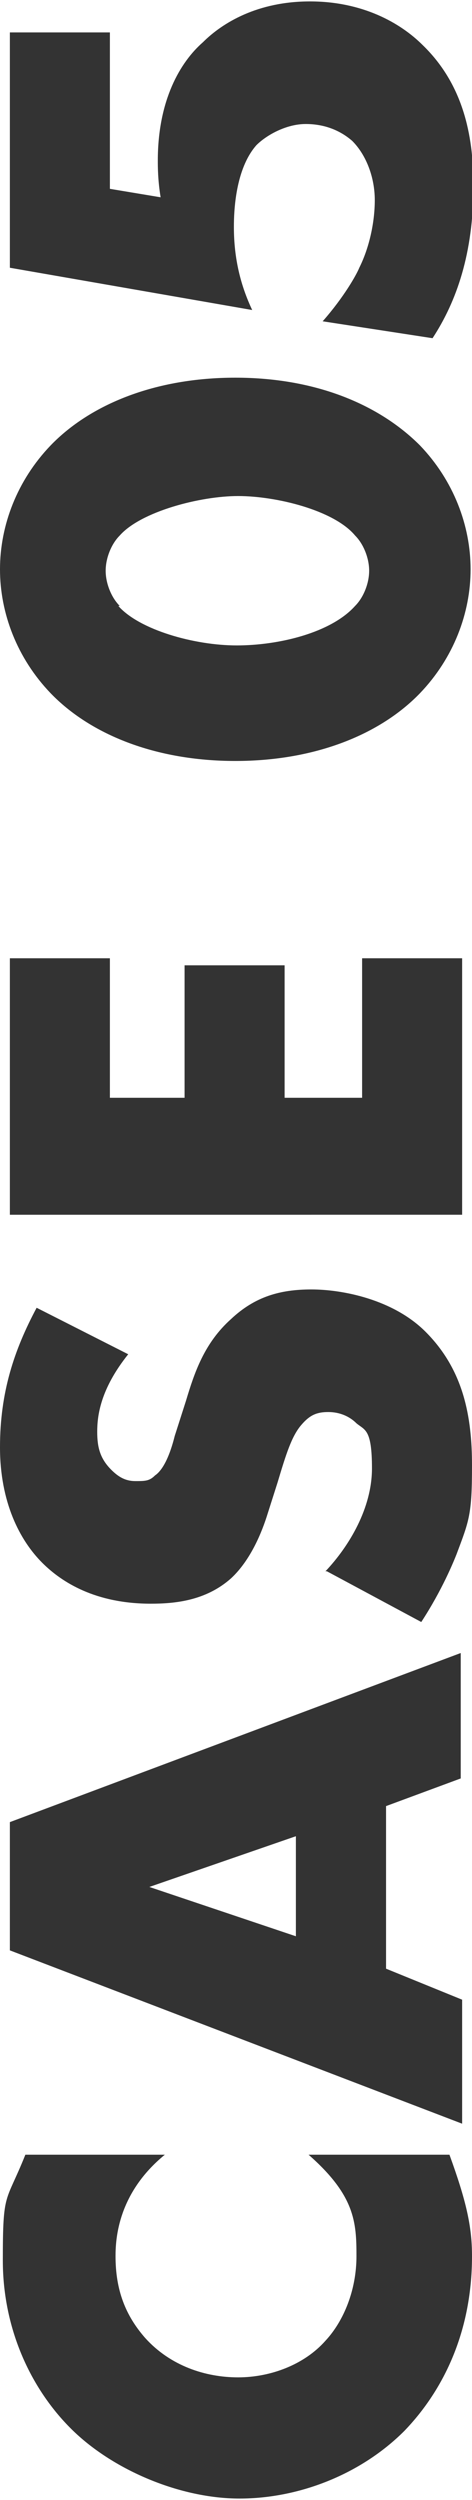
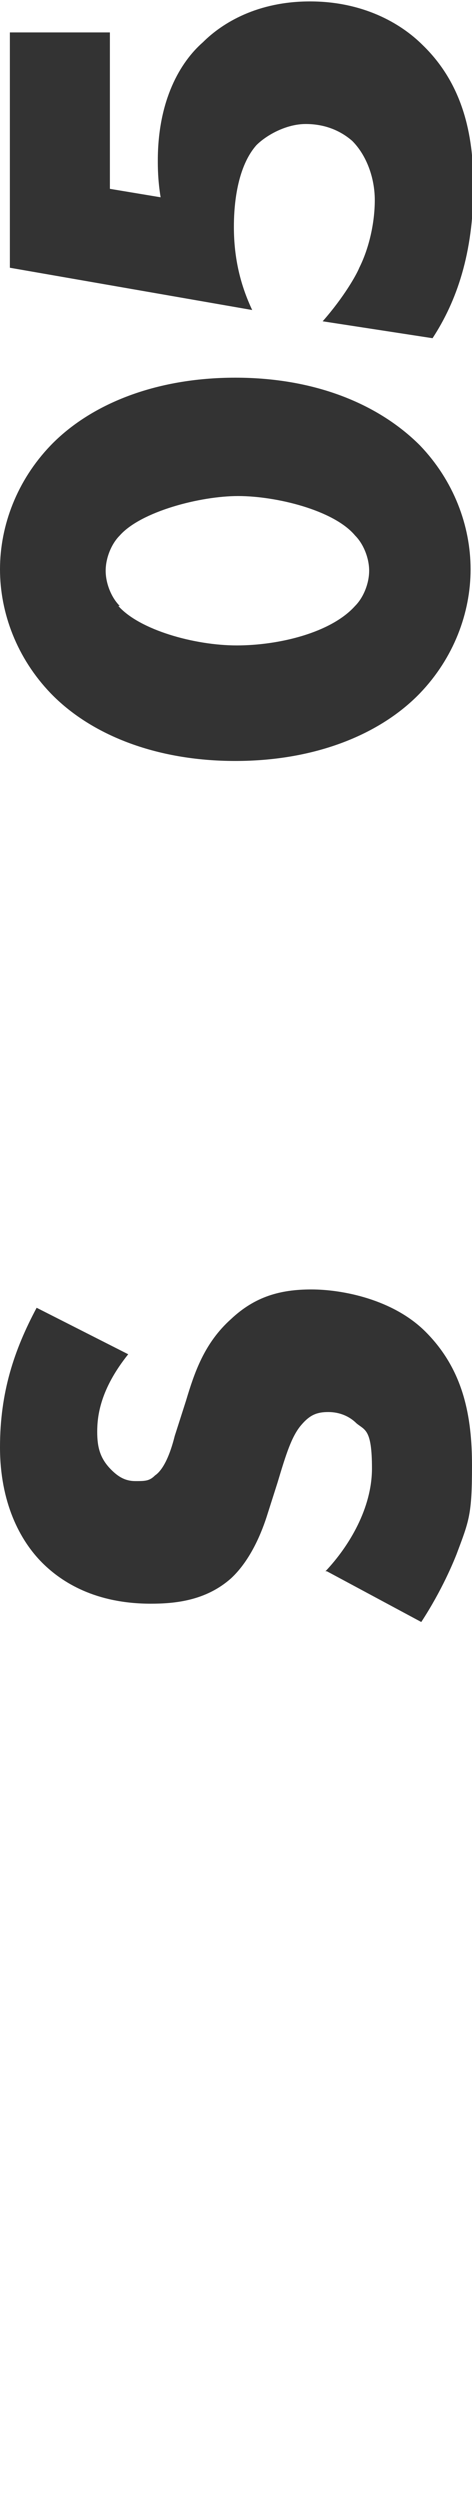
<svg xmlns="http://www.w3.org/2000/svg" width="33.5" height="177.4" version="1.1" viewBox="0 0 33.5 177.4">
  <defs>
    <style>
      .cls-1 {
        fill: #333;
      }
    </style>
  </defs>
  <g>
    <g id="_レイヤー_1" data-name="レイヤー_1">
      <g>
-         <path class="cls-1" d="M31.9,152.9c1.2,3.3,1.6,5.1,1.6,7.2,0,5.6-2.2,9.7-4.8,12.4-3.1,3.1-7.5,4.8-11.7,4.8s-8.9-2-11.8-4.8c-2.9-2.8-5-7.1-5-12.1s.2-4,1.6-7.5h9.9c-3.3,2.7-3.5,5.9-3.5,7.2,0,2.4.7,4.2,2.1,5.8,1.8,2,4.3,2.8,6.6,2.8s4.7-.9,6.2-2.6c1.3-1.4,2.2-3.6,2.2-6s-.1-4.3-3.4-7.2h9.8Z" />
-         <path class="cls-1" d="M27.4,128.1v11.6l5.4,2.2v8.8L.7,138.4v-9.1l32-12v8.9l-5.4,2ZM21,130.3l-10.4,3.6,10.4,3.5v-7.1Z" />
        <path class="cls-1" d="M23.1,111.5c1.7-1.8,3.3-4.5,3.3-7.3s-.5-2.7-1.1-3.2c-.5-.5-1.2-.8-2-.8s-1.3.2-1.9.9c-.7.8-1.1,2.1-1.7,4.1l-.7,2.2c-.4,1.3-1.2,3.3-2.6,4.6-1.8,1.6-4,1.8-5.7,1.8-3.9,0-6.3-1.5-7.7-2.9-1.6-1.6-3-4.3-3-8.2s1-6.9,2.6-9.9l6.5,3.3c-2,2.5-2.2,4.4-2.2,5.5s.2,1.9,1,2.7c.5.5,1,.8,1.7.8s1,0,1.4-.4c.3-.2.9-.8,1.4-2.8l.8-2.5c.6-2,1.3-4.1,3.2-5.8,1.7-1.6,3.5-2.1,5.7-2.1s5.8.7,8.1,3c2.7,2.7,3.3,6,3.3,9.5s-.2,3.9-1.1,6.3c-.2.5-1,2.5-2.5,4.8l-6.7-3.6Z" />
-         <path class="cls-1" d="M7.8,68v9.9h5.3v-9.4h7.1v9.4h5.5v-9.9h7.1v18.2H.7v-18.2h7.1Z" />
        <path class="cls-1" d="M29.8,31.6c2.4,2.5,3.6,5.7,3.6,8.8s-1.2,6.3-3.6,8.8c-2.8,2.9-7.4,4.8-13.1,4.8s-10.3-1.9-13.1-4.8c-2.4-2.5-3.6-5.7-3.6-8.8s1.2-6.3,3.6-8.8c2.8-2.9,7.4-4.8,13.1-4.8s10.2,1.9,13.1,4.8ZM8.4,43c1.5,1.7,5.4,2.8,8.4,2.8s6.7-.9,8.4-2.8c.6-.6,1-1.6,1-2.5s-.4-1.9-1-2.5c-1.5-1.8-5.6-2.8-8.3-2.8s-6.9,1.1-8.4,2.8c-.6.6-1,1.6-1,2.5s.4,1.9,1,2.5Z" />
        <path class="cls-1" d="M7.8,2.3v11.1l3.6.6c-.2-1.2-.2-2.2-.2-2.6,0-4.3,1.6-7,3.2-8.4,1.4-1.4,3.9-2.9,7.6-2.9s6.4,1.5,8,3.1c3.1,3,3.6,6.9,3.6,10,0,4.8-1.2,8.2-2.9,10.8l-7.8-1.2c1.5-1.7,2.4-3.3,2.6-3.8.7-1.4,1.1-3.2,1.1-4.8s-.6-3.2-1.6-4.2c-.8-.7-1.9-1.2-3.3-1.2s-2.8.8-3.5,1.5c-1.5,1.7-1.6,4.7-1.6,5.8,0,2.3.5,4.2,1.3,5.9L.7,19V2.3h7.1Z" />
      </g>
    </g>
  </g>
</svg>